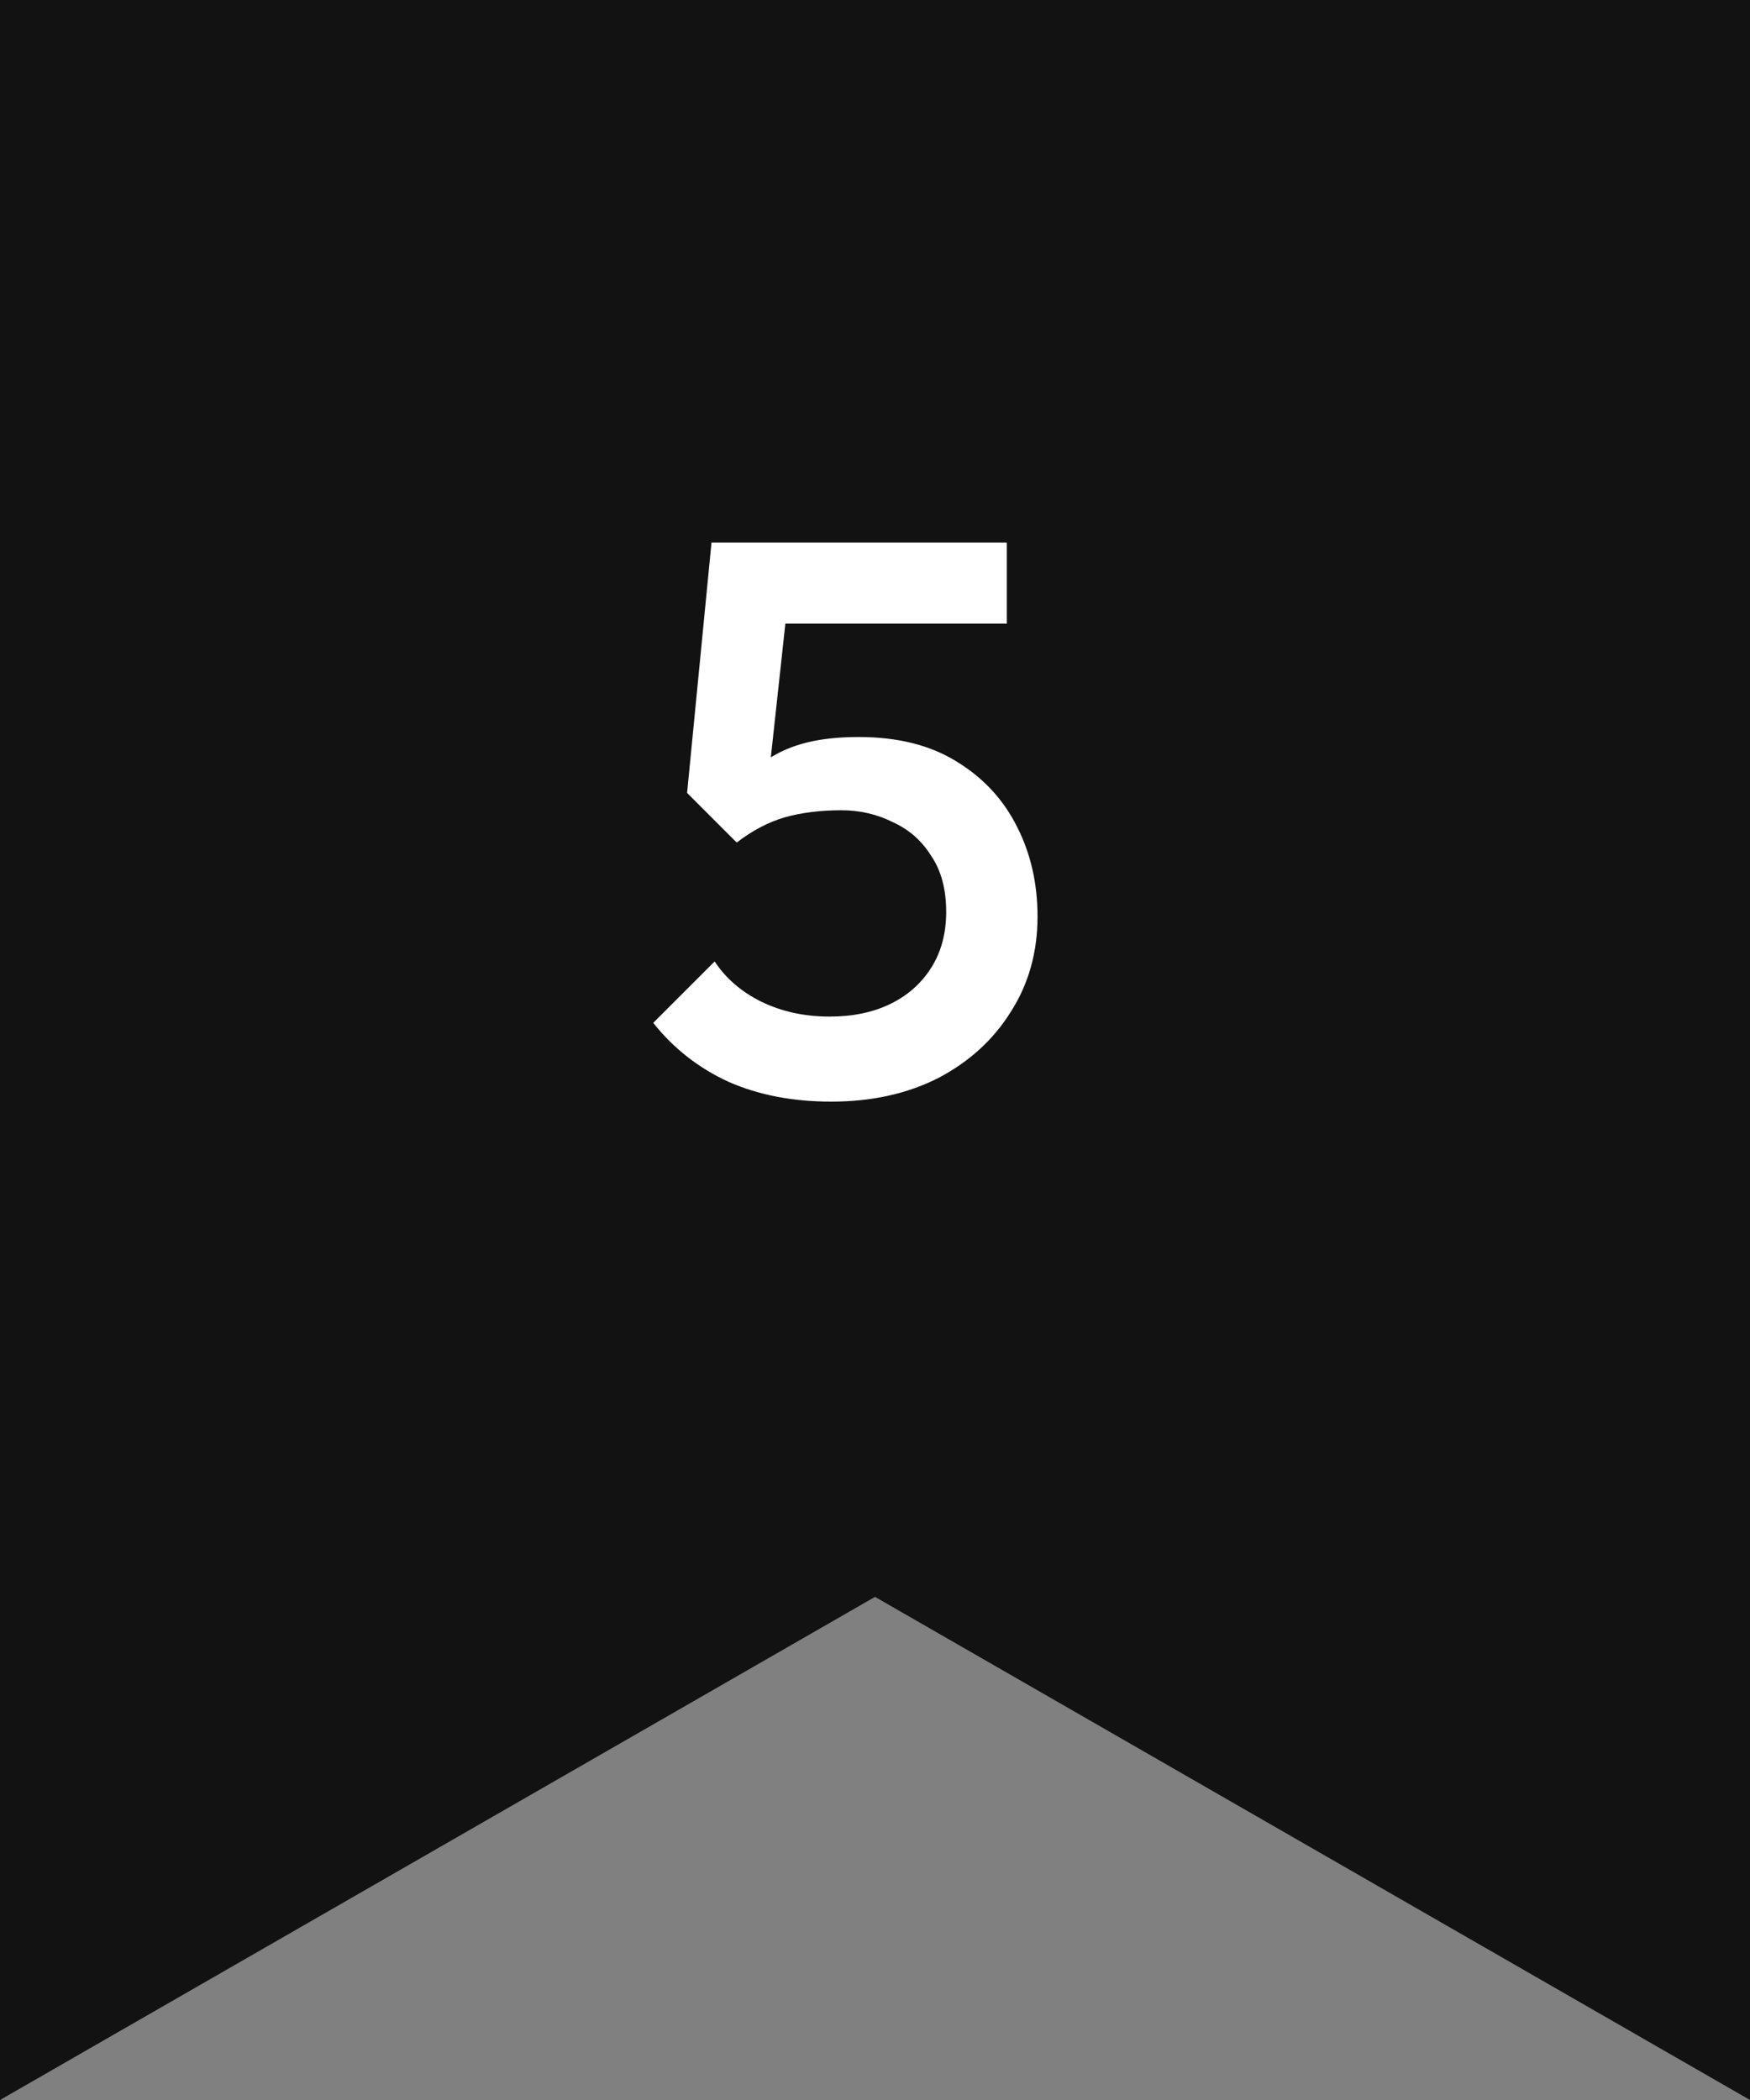
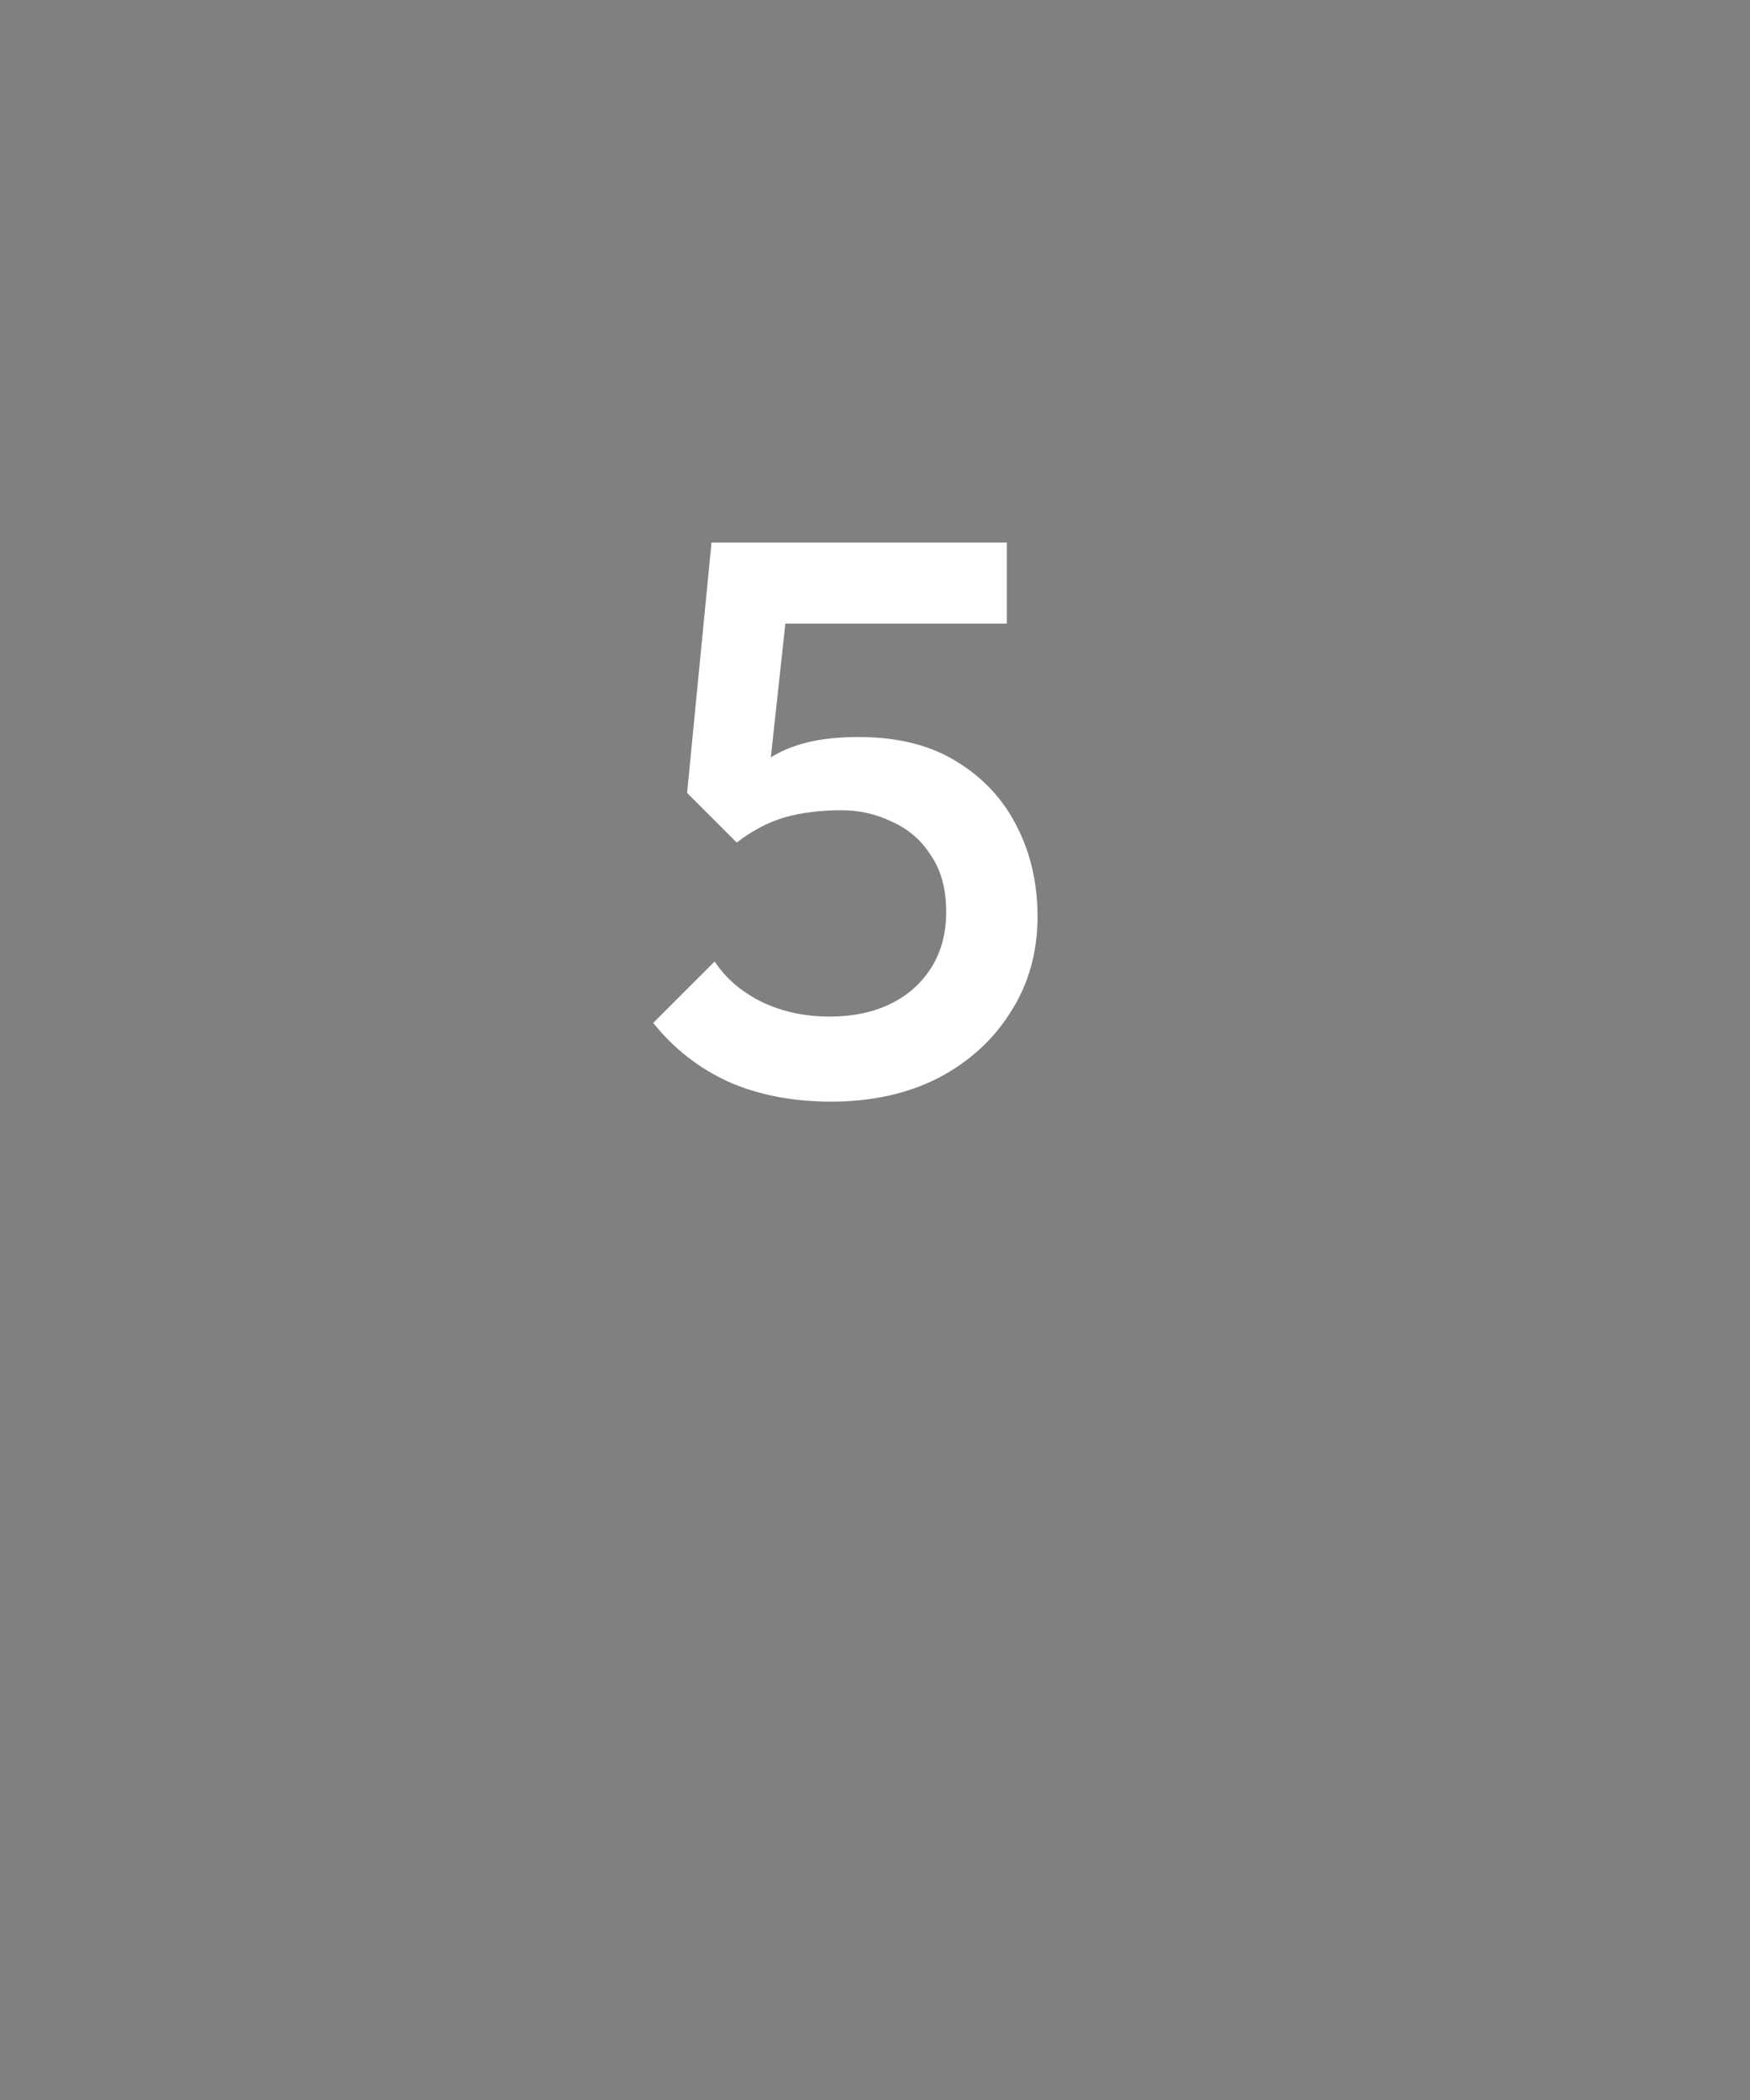
<svg xmlns="http://www.w3.org/2000/svg" width="40" height="48" viewBox="0 0 40 48" fill="none">
  <rect x="0" y="0" width="40" height="48" fill="#808080" stroke="none" />
-   <path fill-rule="evenodd" clip-rule="evenodd" d="M40 0H0V48L20 36.5L40 48V0Z" fill="#121212" />
  <path d="M18.999 25.18C18.123 25.18 17.343 25.03 16.659 24.73C15.975 24.418 15.399 23.968 14.931 23.38L16.335 21.976C16.587 22.36 16.941 22.666 17.397 22.894C17.865 23.122 18.387 23.236 18.963 23.236C19.491 23.236 19.953 23.14 20.349 22.948C20.745 22.756 21.057 22.48 21.285 22.12C21.513 21.76 21.627 21.334 21.627 20.842C21.627 20.326 21.513 19.9 21.285 19.564C21.069 19.216 20.775 18.958 20.403 18.79C20.043 18.61 19.653 18.52 19.233 18.52C18.753 18.52 18.321 18.574 17.937 18.682C17.565 18.79 17.199 18.982 16.839 19.258L16.893 17.962C17.085 17.71 17.307 17.506 17.559 17.35C17.811 17.182 18.105 17.056 18.441 16.972C18.777 16.888 19.173 16.846 19.629 16.846C20.517 16.846 21.261 17.032 21.861 17.404C22.473 17.776 22.935 18.274 23.247 18.898C23.559 19.51 23.715 20.194 23.715 20.95C23.715 21.766 23.511 22.492 23.103 23.128C22.707 23.764 22.155 24.268 21.447 24.64C20.739 25 19.923 25.18 18.999 25.18ZM16.839 19.258L15.705 18.124L16.263 12.4H18.153L17.505 18.358L16.839 19.258ZM16.623 14.254L16.263 12.4H23.013V14.254H16.623Z" fill="white" />
</svg>